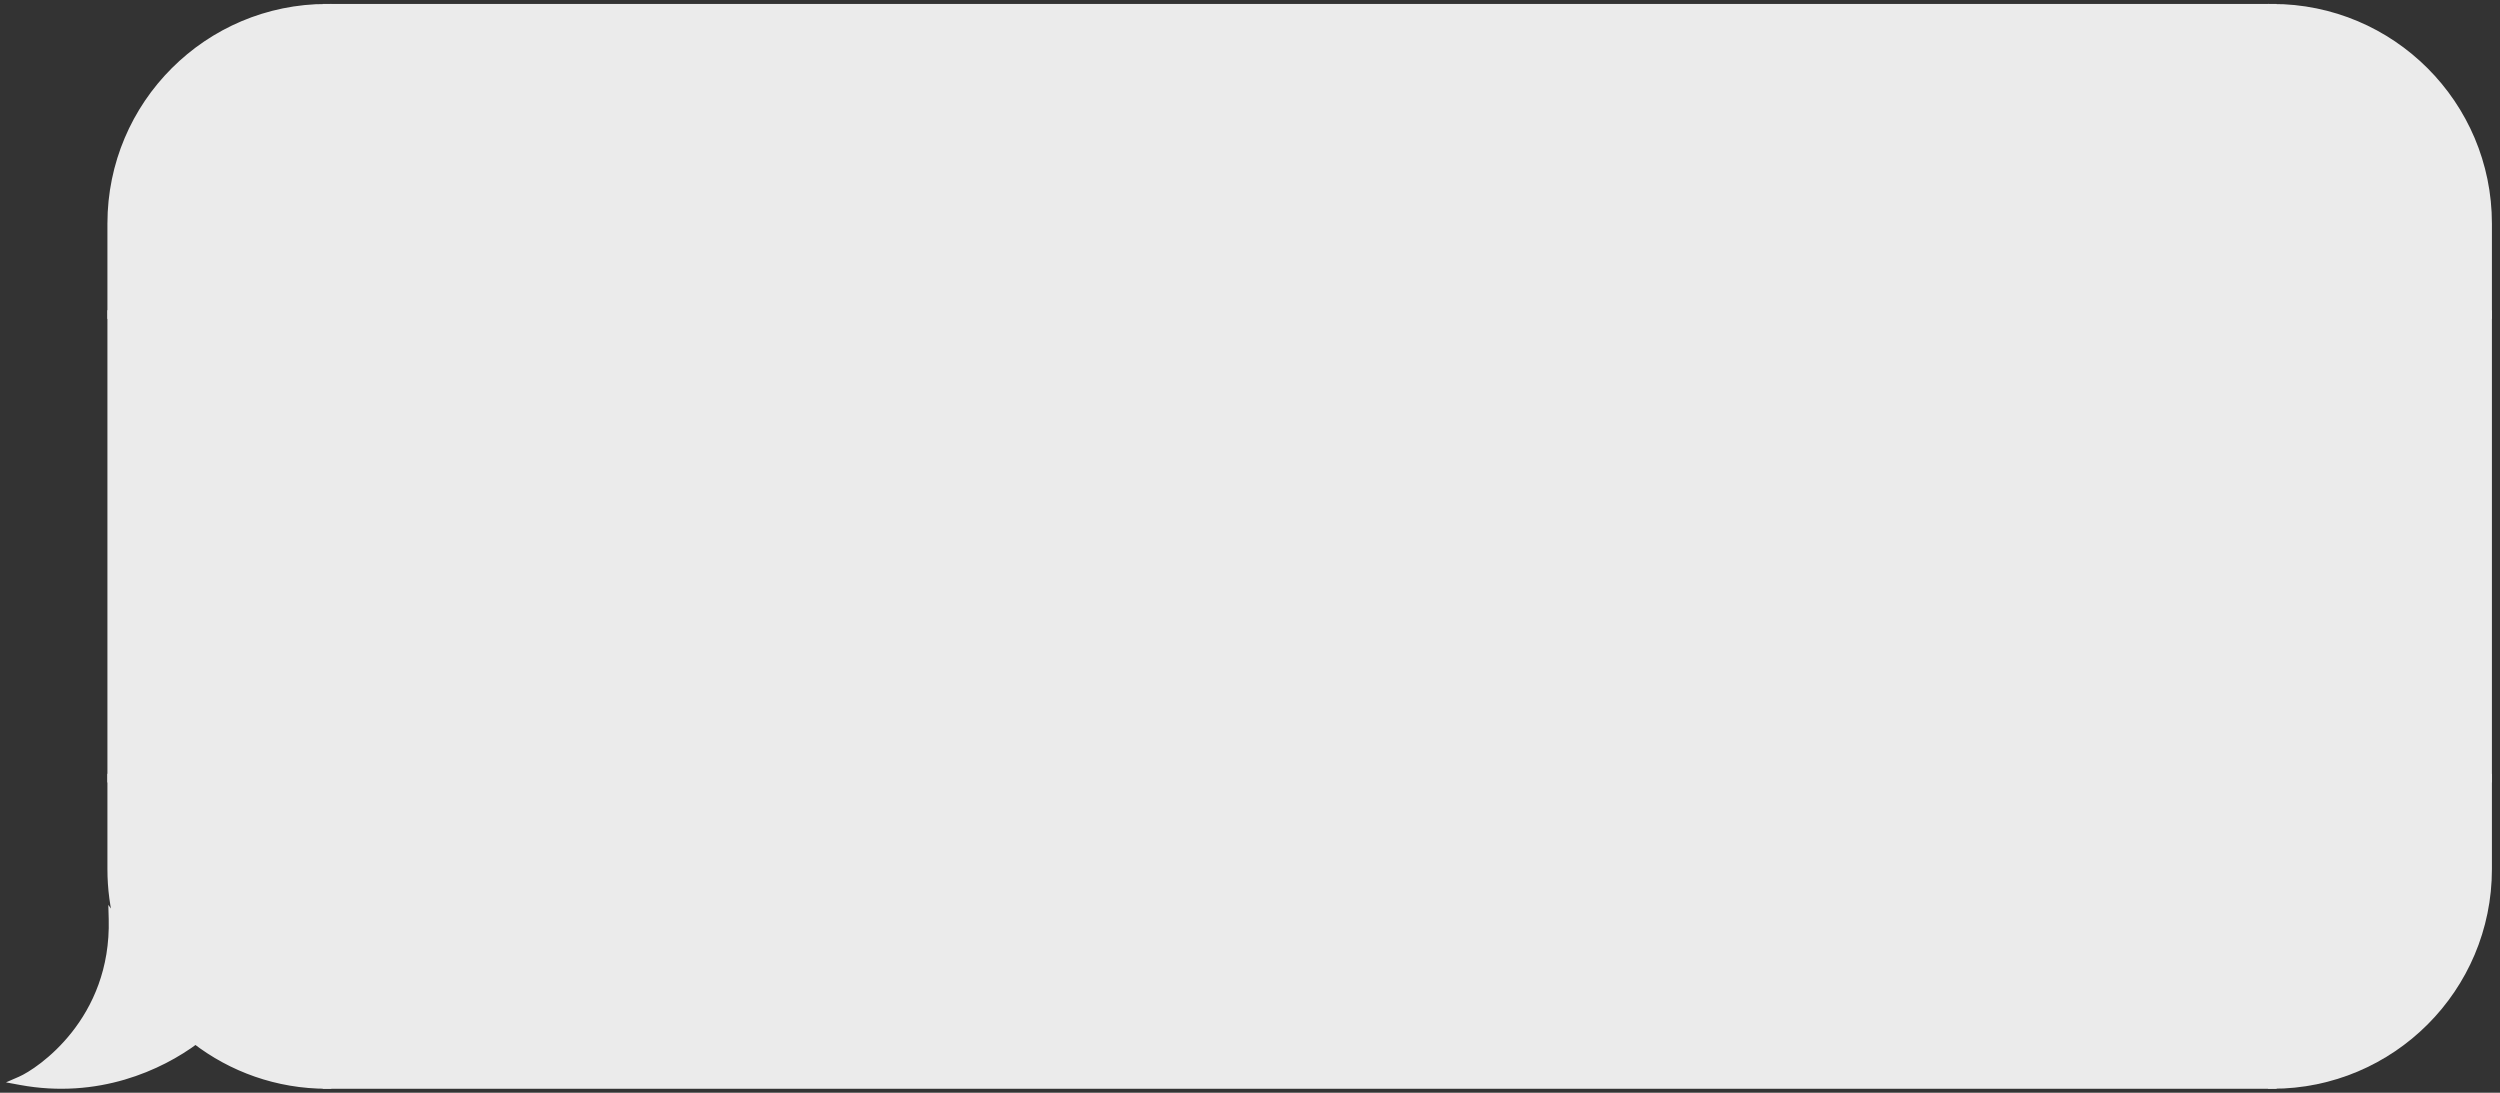
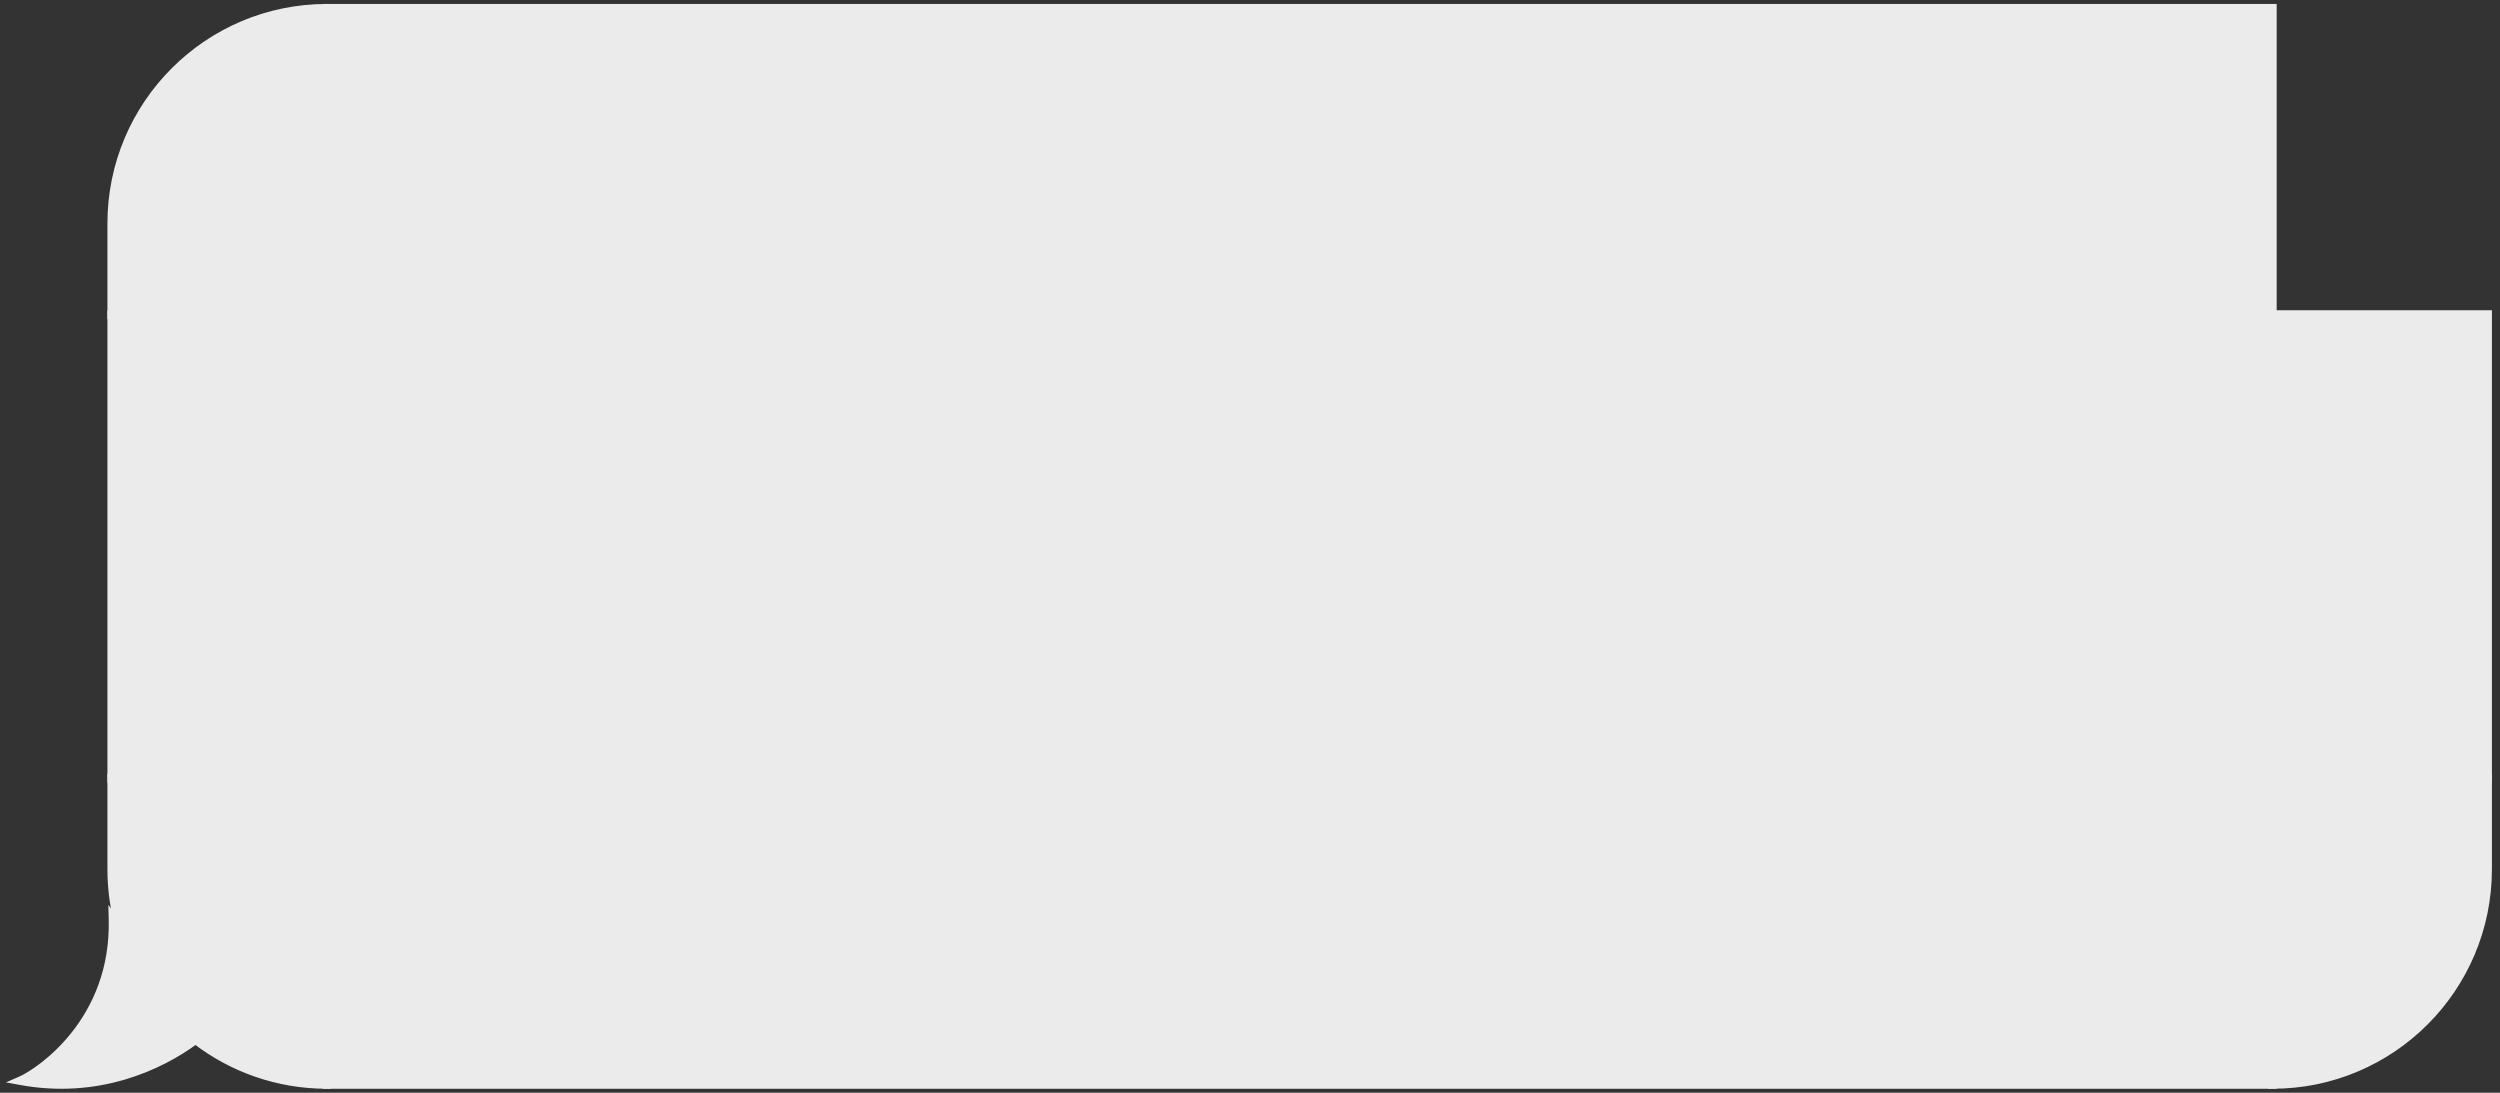
<svg xmlns="http://www.w3.org/2000/svg" width="302" height="132" viewBox="0 0 302 132" fill="none">
  <rect x="0" y="0" width="302" height="132" fill="#333333" stroke="none" />
-   <path d="M300.5 27C300.5 12.641 288.859 1 274.5 1V1V38H300.5V27Z" fill="#EBEBEB" stroke="#EBEBEB" stroke-width="1.046" />
  <rect width="26" height="56" transform="matrix(-1 0 0 1 300.5 38)" fill="#EBEBEB" stroke="#EBEBEB" stroke-width="1.046" />
  <path d="M300.5 105C300.5 119.359 288.859 131 274.5 131V131V94H300.5V105Z" fill="#EBEBEB" stroke="#EBEBEB" stroke-width="1.046" />
  <rect width="235" height="130" transform="matrix(-1 0 0 1 274.5 1)" fill="#EBEBEB" />
  <rect width="235" height="130" transform="matrix(-1 0 0 1 274.5 1)" stroke="#EBEBEB" stroke-width="1.046" />
  <path d="M13.5 27C13.5 12.641 25.141 1 39.5 1V1V38H13.5V27Z" fill="#EBEBEB" stroke="#EBEBEB" stroke-width="1.046" />
  <rect x="13.5" y="38" width="26" height="56" fill="#EBEBEB" stroke="#EBEBEB" stroke-width="1.046" />
  <path fill-rule="evenodd" clip-rule="evenodd" d="M14.386 111.756C13.808 109.602 13.5 107.337 13.5 105V94H39.5V131C33.52 131 28.011 128.981 23.619 125.588C19.295 128.814 11.757 132.254 2.5 130.547C4.866 129.518 13.993 123.345 13.655 111C13.858 111.283 14.104 111.534 14.386 111.756Z" fill="#EBEBEB" />
  <path d="M14.386 111.756L14.063 112.167L15.299 113.14L14.892 111.621L14.386 111.756ZM13.5 94V93.477H12.977V94H13.5ZM39.5 94H40.023V93.477H39.5V94ZM39.5 131V131.523H40.023V131H39.5ZM23.619 125.588L23.939 125.174L23.624 124.931L23.306 125.169L23.619 125.588ZM2.5 130.547L2.291 130.067L0.72 130.75L2.405 131.061L2.5 130.547ZM13.655 111L14.08 110.695L13.085 109.308L13.132 111.014L13.655 111ZM12.977 105C12.977 107.383 13.291 109.694 13.881 111.892L14.892 111.621C14.325 109.51 14.023 107.291 14.023 105H12.977ZM12.977 94V105H14.023V94H12.977ZM39.5 93.477H13.5V94.523H39.5V93.477ZM40.023 131V94H38.977V131H40.023ZM23.299 126.002C27.78 129.463 33.4 131.523 39.5 131.523V130.477C33.64 130.477 28.243 128.499 23.939 125.174L23.299 126.002ZM2.405 131.061C11.844 132.802 19.528 129.294 23.932 126.007L23.306 125.169C19.063 128.335 11.67 131.706 2.595 130.032L2.405 131.061ZM13.132 111.014C13.297 117.045 11.153 121.558 8.681 124.693C6.198 127.842 3.394 129.588 2.291 130.067L2.709 131.027C3.972 130.477 6.915 128.623 9.502 125.341C12.1 122.047 14.351 117.3 14.178 110.986L13.132 111.014ZM14.71 111.345C14.462 111.15 14.251 110.934 14.08 110.695L13.23 111.305C13.464 111.632 13.746 111.918 14.063 112.167L14.71 111.345Z" fill="#EBEBEB" />
</svg>